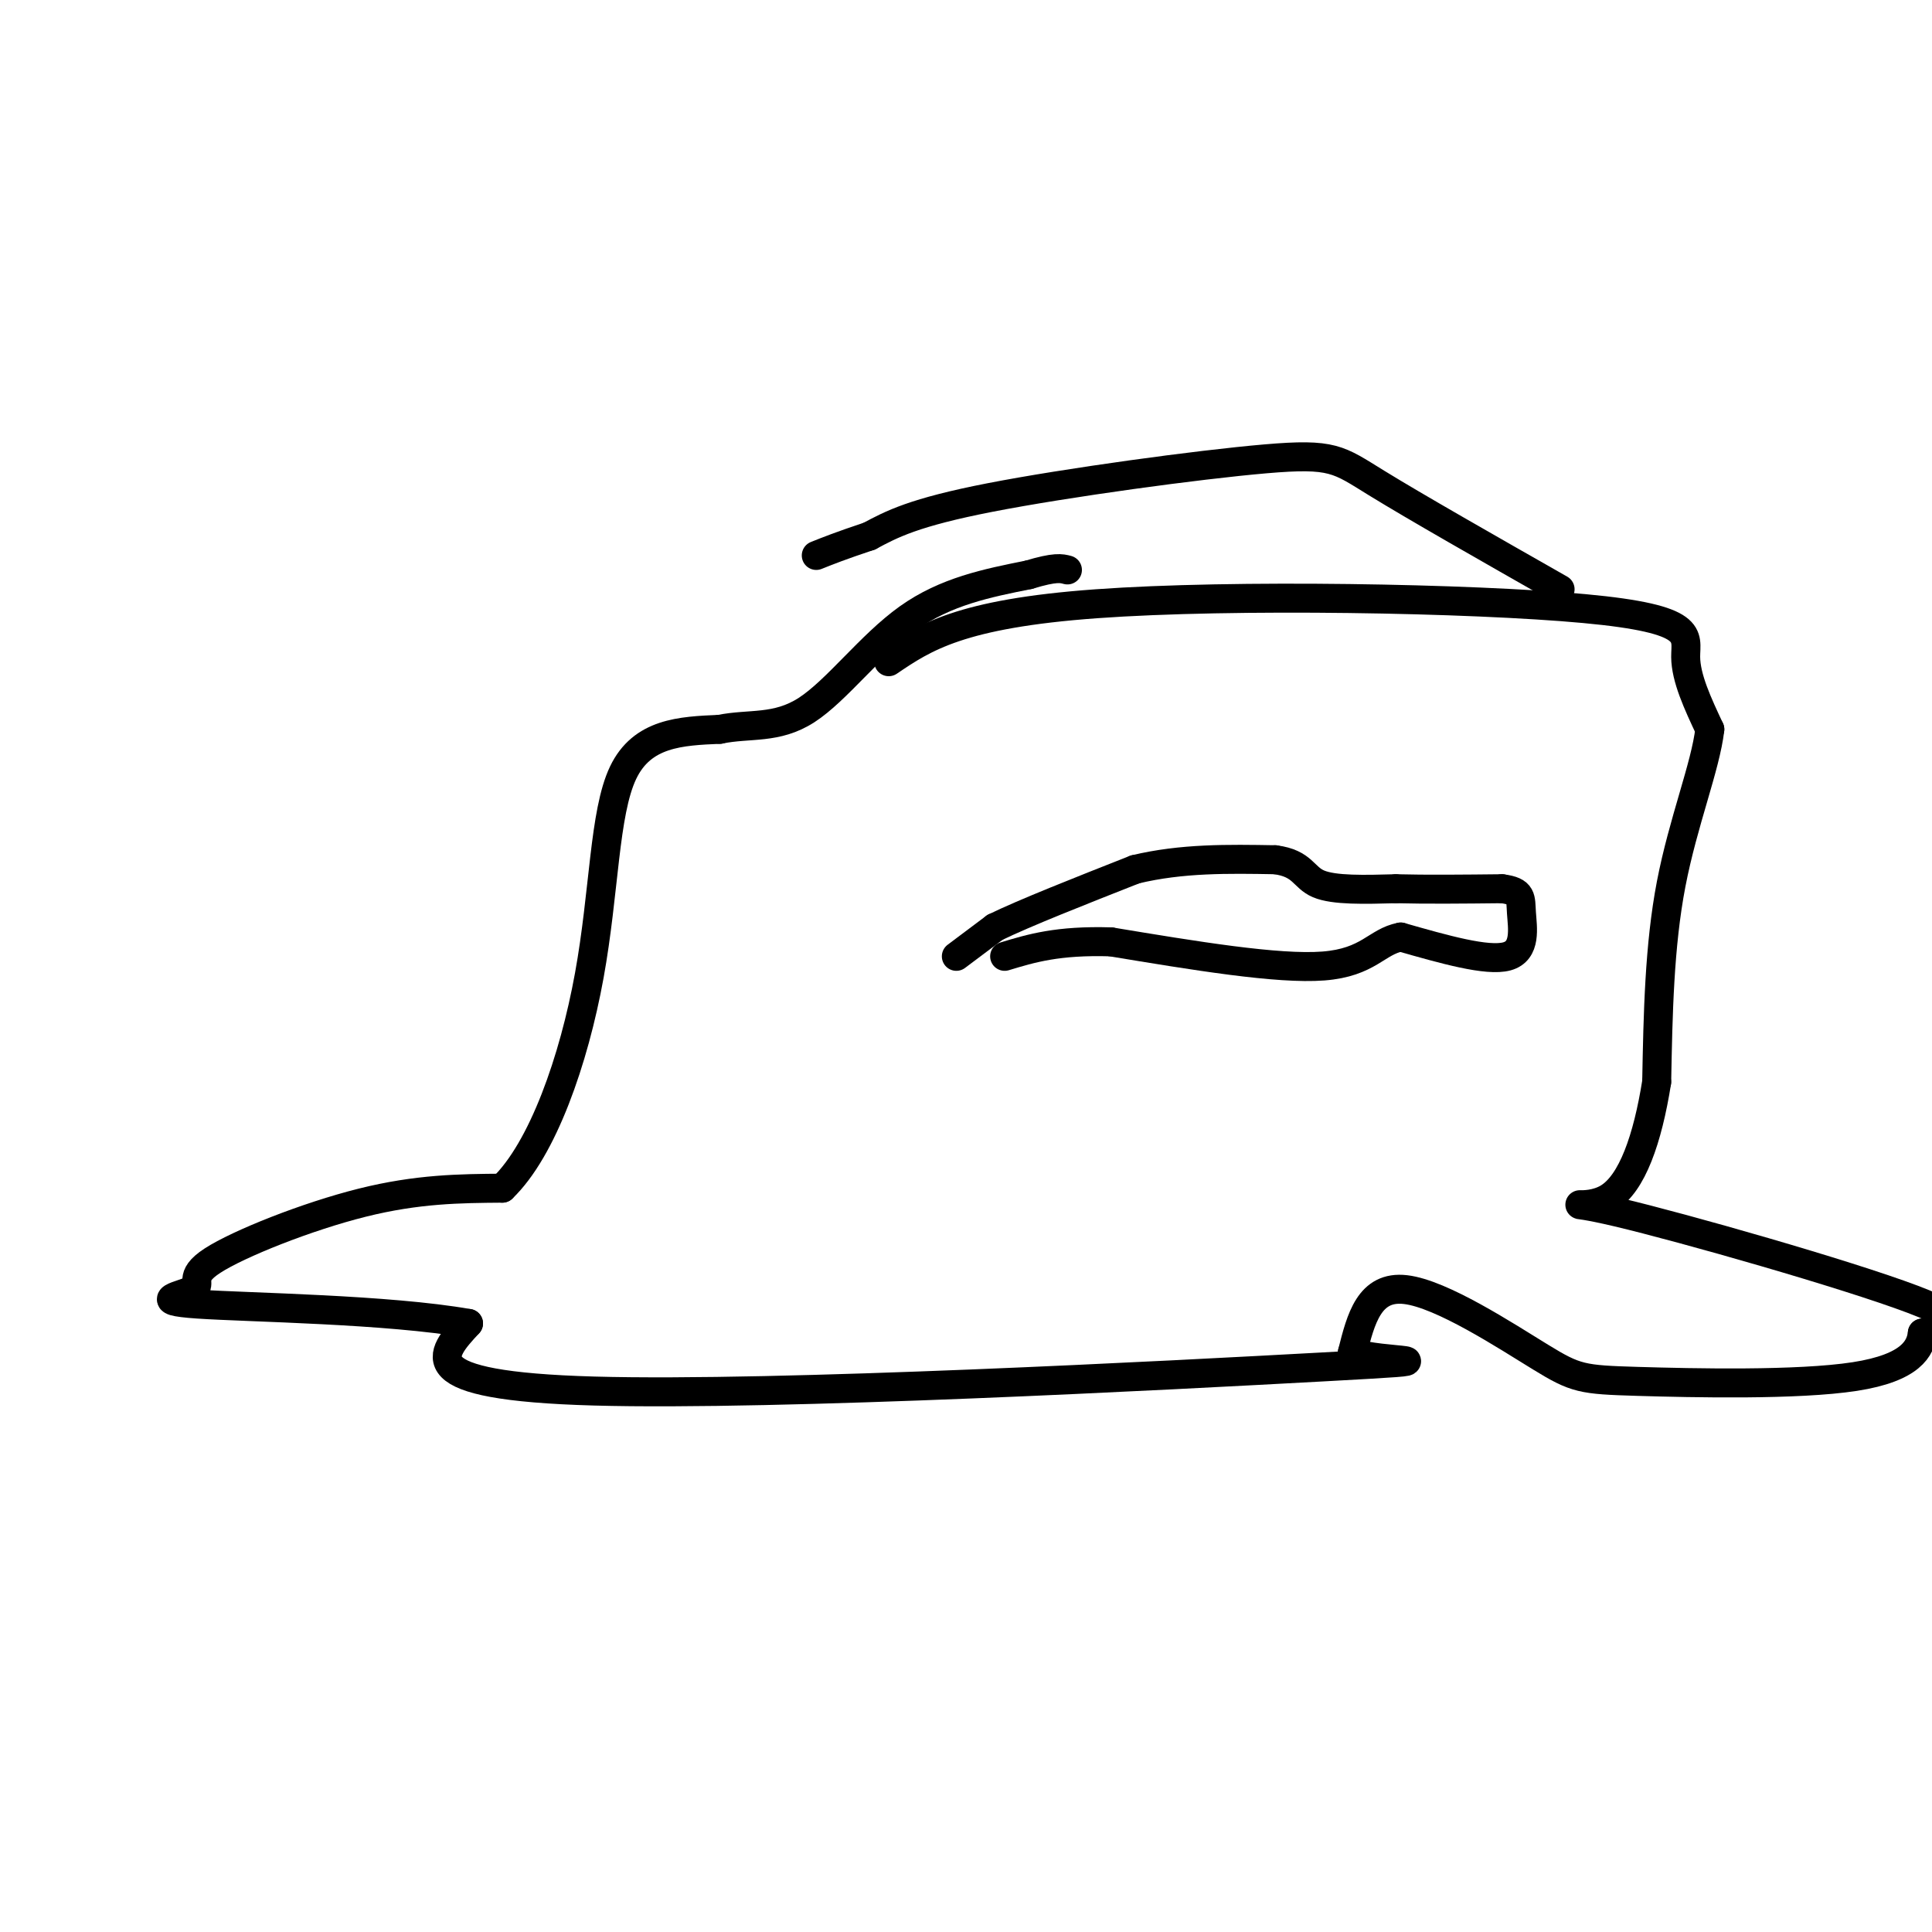
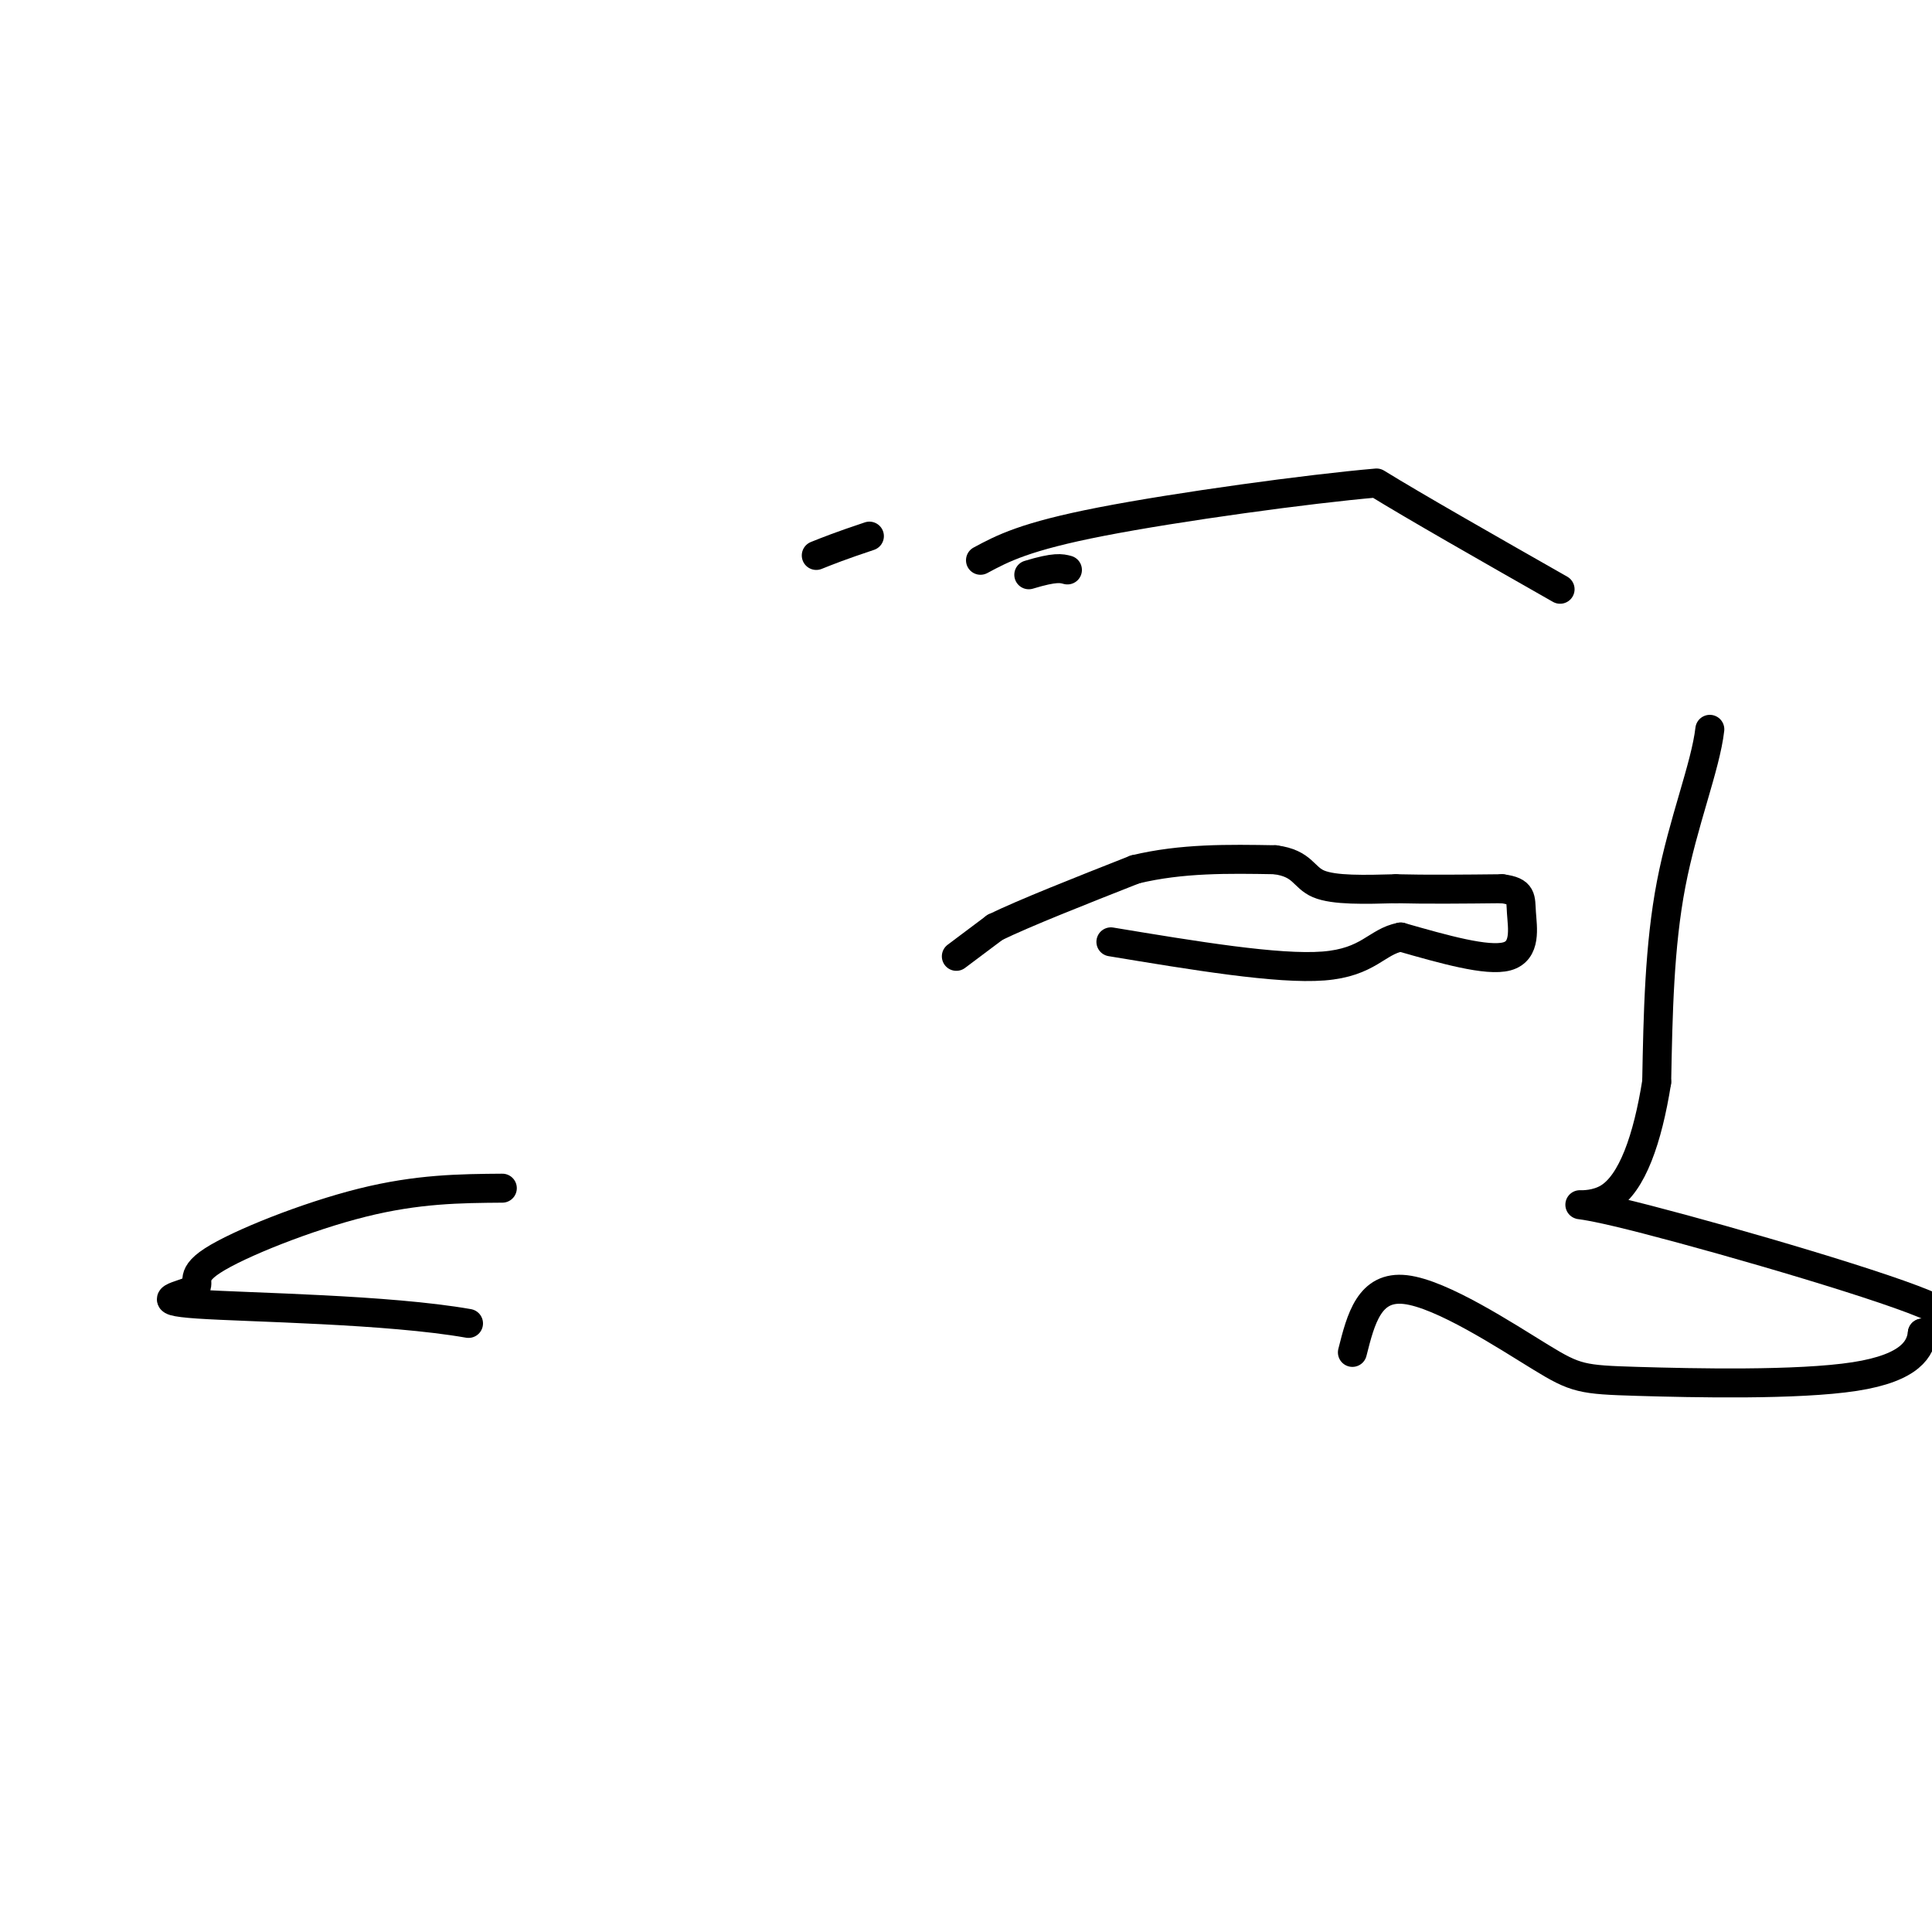
<svg xmlns="http://www.w3.org/2000/svg" viewBox="0 0 400 400" version="1.1">
  <g fill="none" stroke="#000000" stroke-width="6" stroke-linecap="round" stroke-linejoin="round">
    <path d="M198,198c0.000,0.000 8.000,-6.000 8,-6" />
    <path d="M206,192c6.167,-3.000 17.583,-7.500 29,-12" />
    <path d="M235,180c9.667,-2.333 19.333,-2.167 29,-2" />
    <path d="M264,178c5.800,0.756 5.800,3.644 9,5c3.200,1.356 9.600,1.178 16,1" />
    <path d="M289,184c6.333,0.167 14.167,0.083 22,0" />
    <path d="M311,184c4.226,0.548 3.792,1.917 4,5c0.208,3.083 1.060,7.881 -3,9c-4.060,1.119 -13.030,-1.440 -22,-4" />
    <path d="M290,194c-5.022,0.933 -6.578,5.267 -16,6c-9.422,0.733 -26.711,-2.133 -44,-5" />
-     <path d="M230,195c-11.000,-0.333 -16.500,1.333 -22,3" />
-     <path d="M184,137c7.345,-4.976 14.690,-9.952 43,-12c28.310,-2.048 77.583,-1.167 101,1c23.417,2.167 20.976,5.619 21,10c0.024,4.381 2.512,9.690 5,15" />
    <path d="M354,151c-0.867,7.622 -5.533,19.178 -8,32c-2.467,12.822 -2.733,26.911 -3,41" />
    <path d="M343,224c-1.884,11.861 -5.093,21.014 -10,24c-4.907,2.986 -11.514,-0.196 2,3c13.514,3.196 47.147,12.770 61,18c13.853,5.230 7.927,6.115 2,7" />
    <path d="M398,276c-0.345,3.050 -2.209,7.176 -14,9c-11.791,1.824 -33.511,1.344 -45,1c-11.489,-0.344 -12.747,-0.554 -20,-5c-7.253,-4.446 -20.501,-13.127 -28,-14c-7.499,-0.873 -9.250,6.064 -11,13" />
-     <path d="M280,280c5.619,2.226 25.167,1.292 -6,3c-31.167,1.708 -113.048,6.060 -151,5c-37.952,-1.060 -31.976,-7.530 -26,-14" />
    <path d="M97,274c-16.688,-2.938 -45.408,-3.285 -56,-4c-10.592,-0.715 -3.056,-1.800 -1,-3c2.056,-1.200 -1.370,-2.515 4,-6c5.370,-3.485 19.534,-9.138 31,-12c11.466,-2.862 20.233,-2.931 29,-3" />
-     <path d="M104,246c8.381,-8.024 14.833,-26.583 18,-44c3.167,-17.417 3.048,-33.690 7,-42c3.952,-8.310 11.976,-8.655 20,-9" />
-     <path d="M149,151c6.214,-1.274 11.750,0.042 18,-4c6.250,-4.042 13.214,-13.440 21,-19c7.786,-5.560 16.393,-7.280 25,-9" />
    <path d="M213,119c5.500,-1.667 6.750,-1.333 8,-1" />
-     <path d="M323,122c-15.006,-8.542 -30.012,-17.083 -38,-22c-7.988,-4.917 -8.958,-6.208 -23,-5c-14.042,1.208 -41.155,4.917 -57,8c-15.845,3.083 -20.423,5.542 -25,8" />
+     <path d="M323,122c-15.006,-8.542 -30.012,-17.083 -38,-22c-14.042,1.208 -41.155,4.917 -57,8c-15.845,3.083 -20.423,5.542 -25,8" />
    <path d="M180,111c-6.000,2.000 -8.500,3.000 -11,4" />
  </g>
</svg>